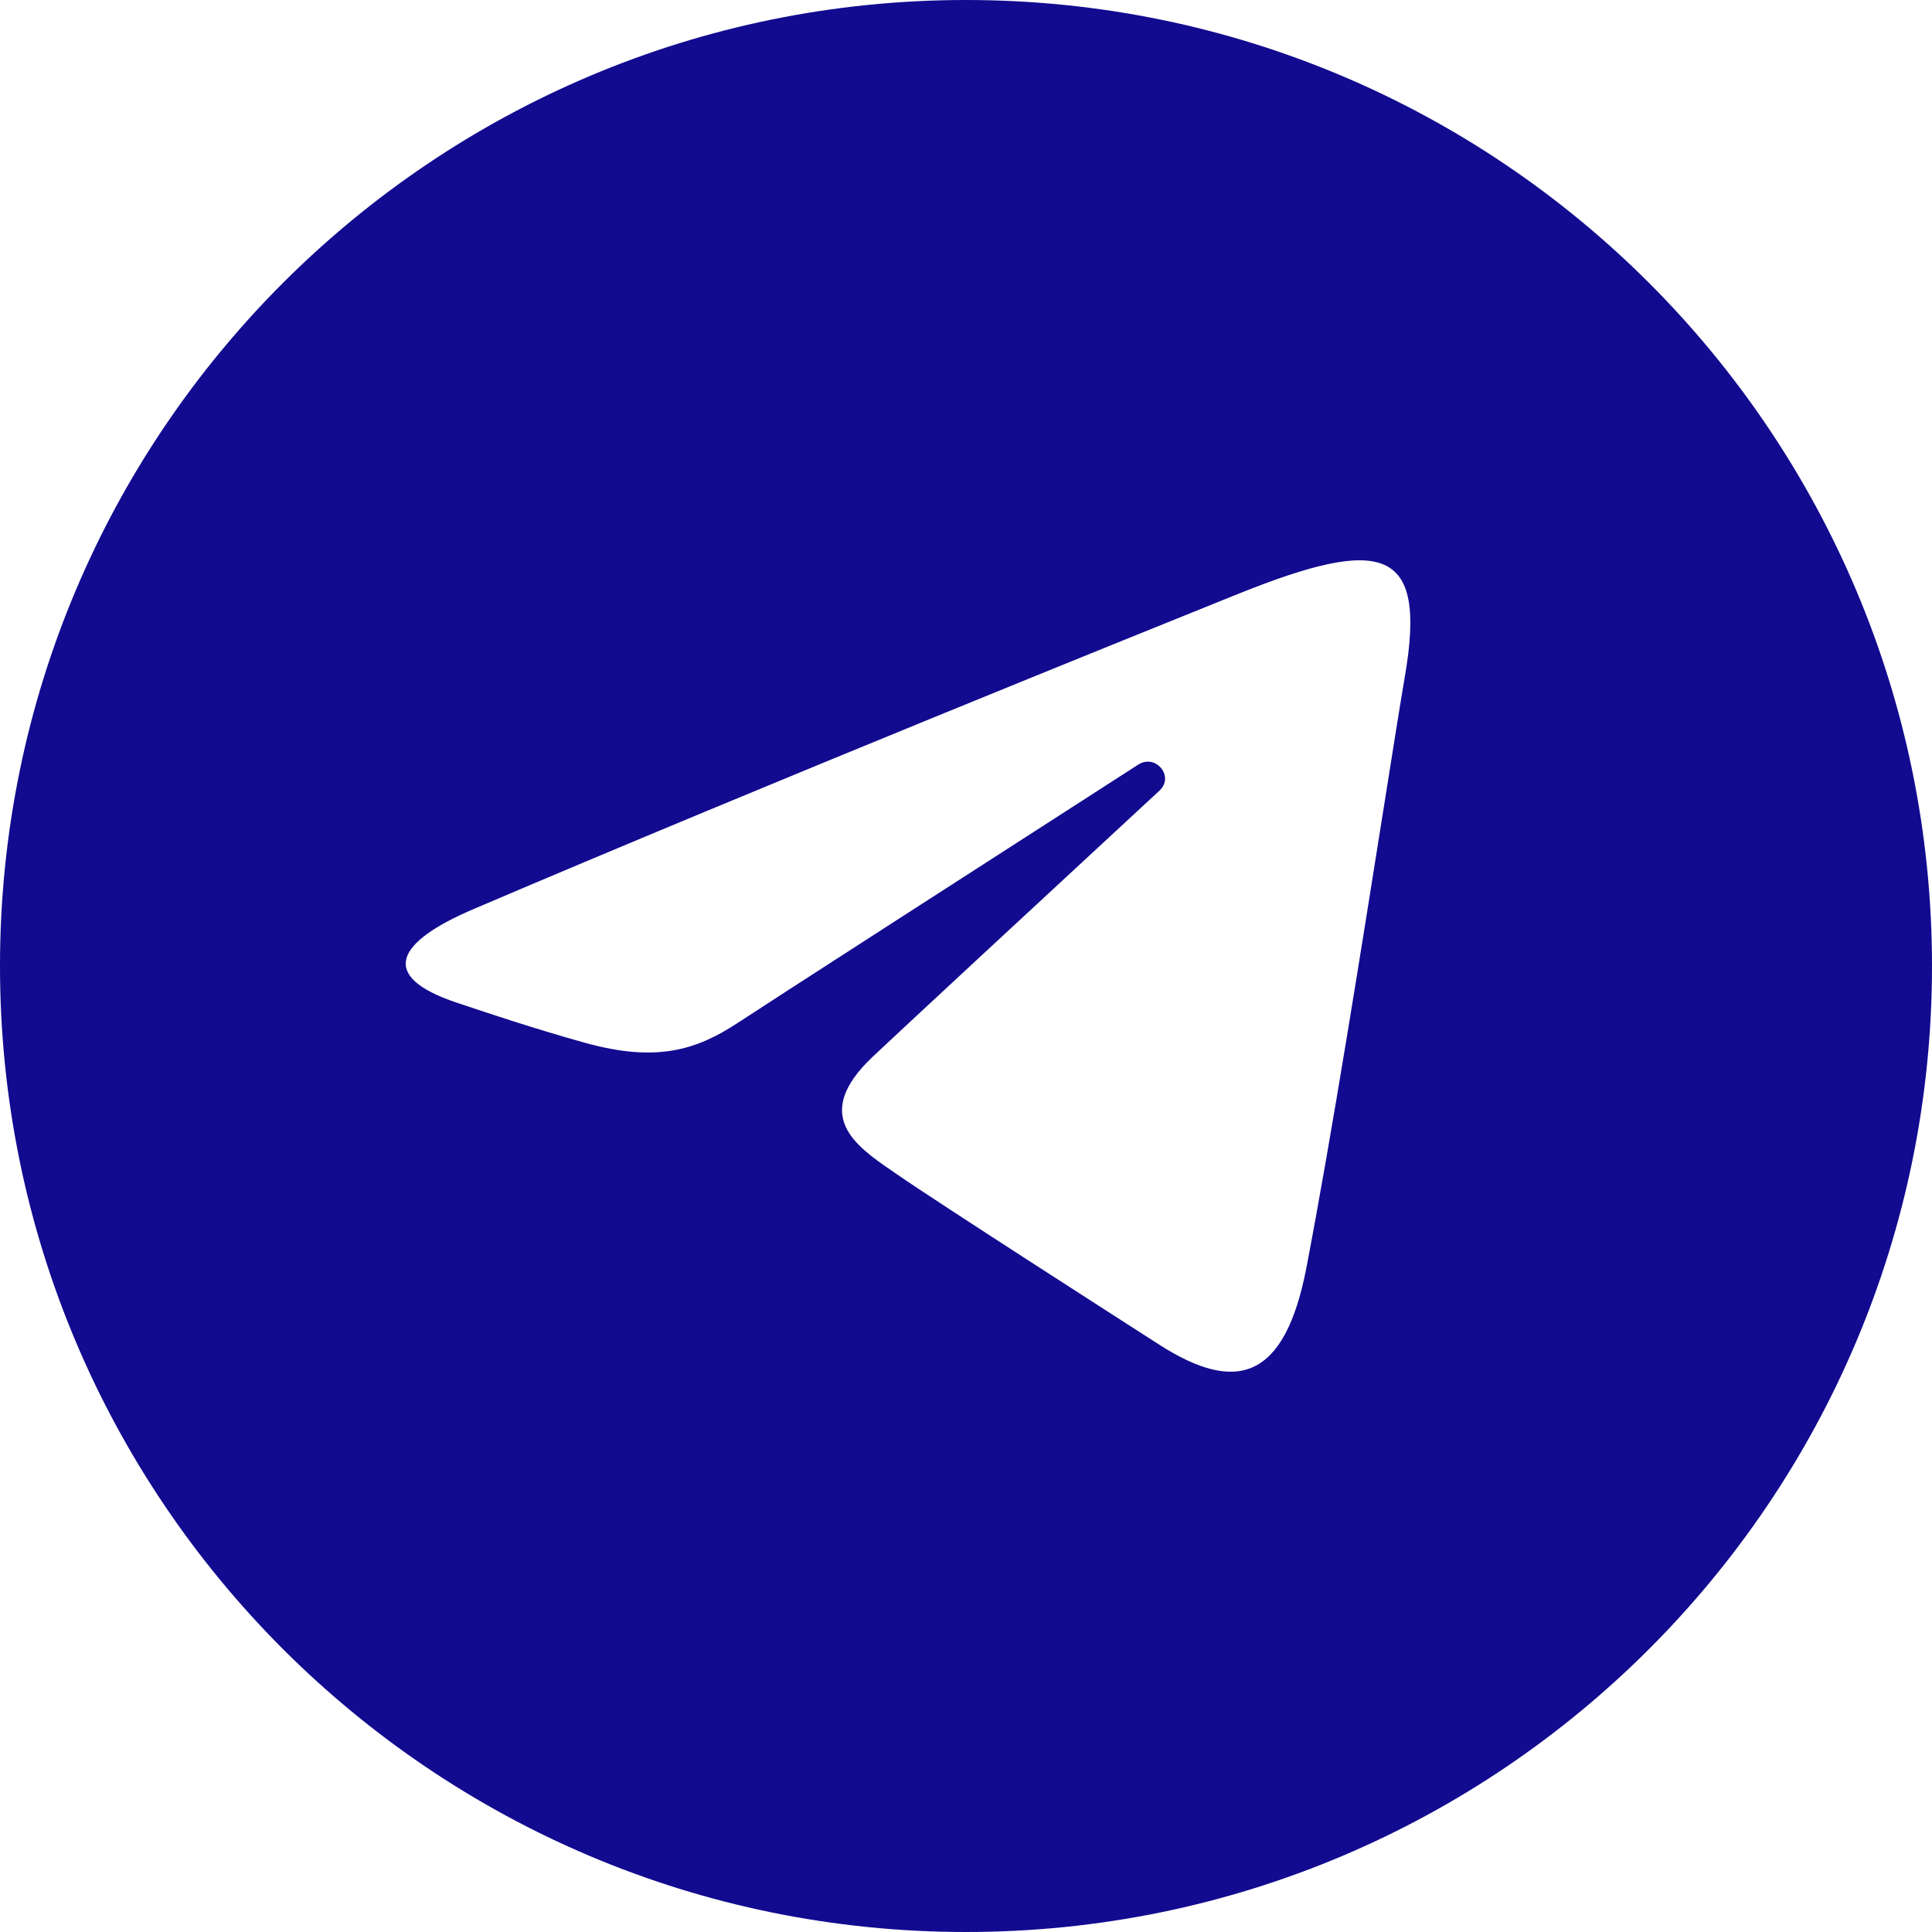
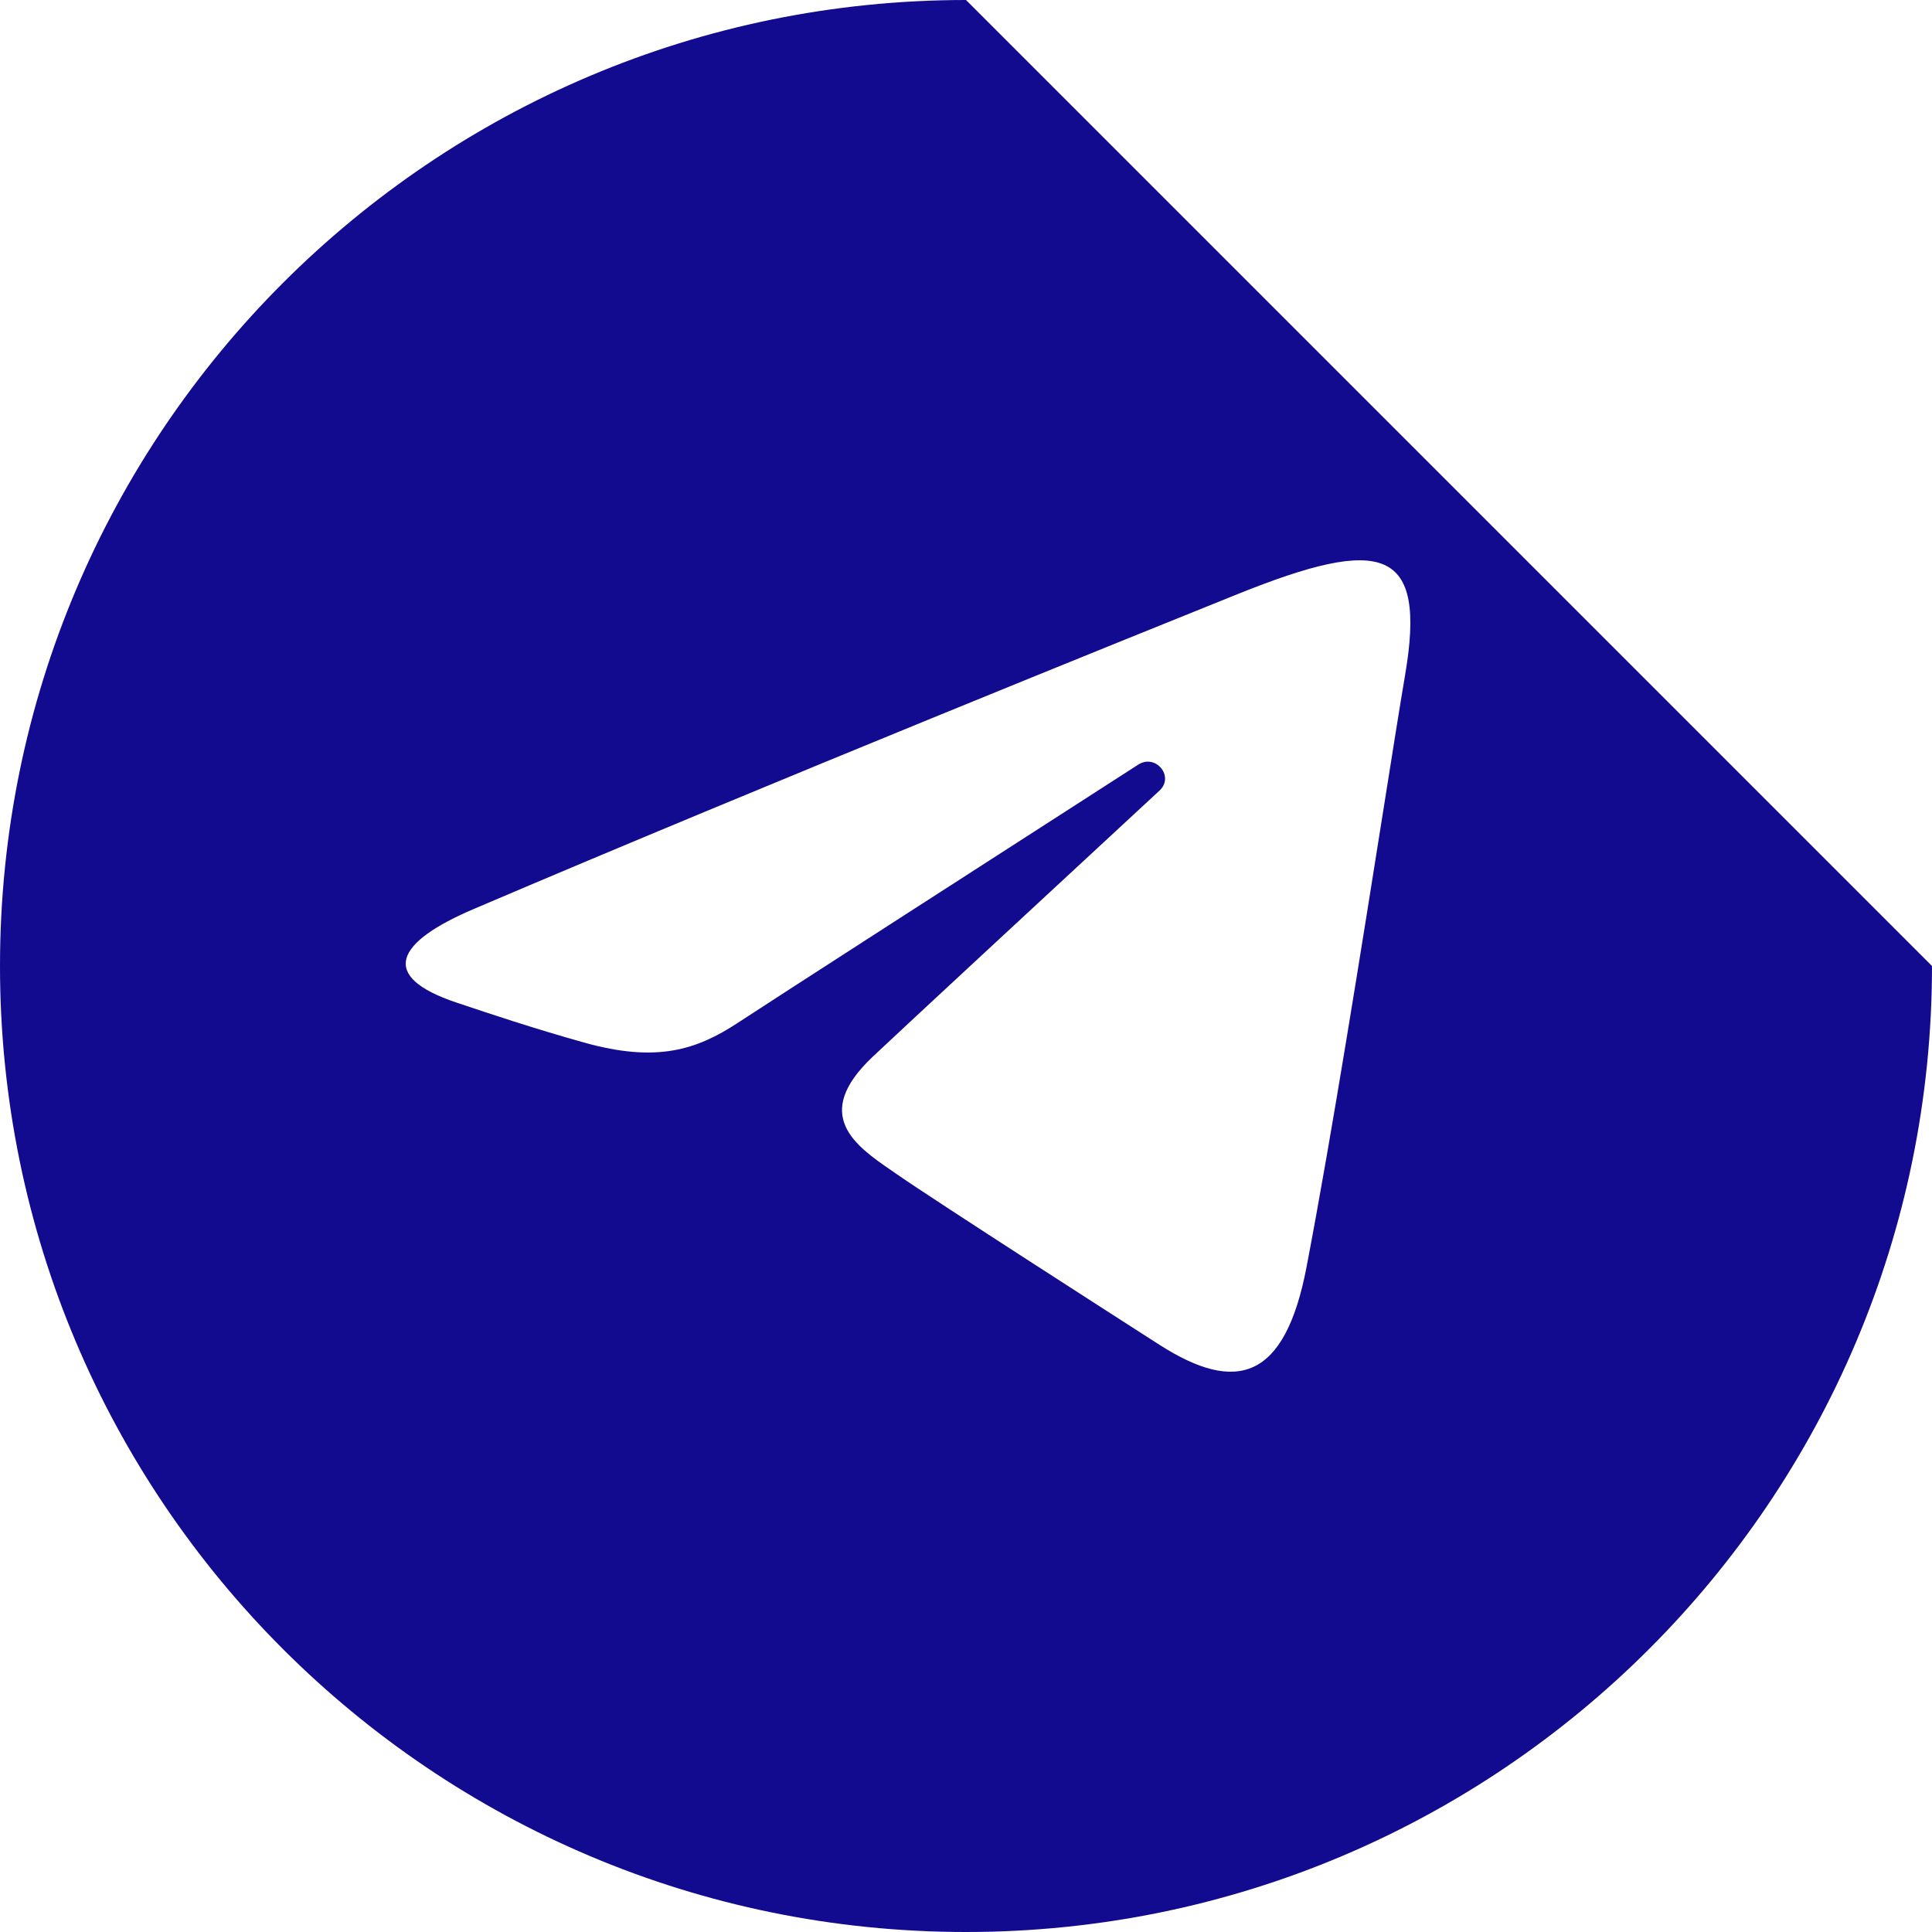
<svg xmlns="http://www.w3.org/2000/svg" width="30" height="30" viewBox="0 0 30 30" fill="none">
-   <path fill-rule="evenodd" clip-rule="evenodd" d="M30 15C30 23.284 23.284 30 15 30C6.716 30 0 23.284 0 15C0 6.716 6.716 0 15 0C23.284 0 30 6.716 30 15ZM19.082 9.28C17.834 9.783 11.946 12.155 7.351 14.117C6.154 14.628 5.862 15.159 7.094 15.57C7.122 15.579 7.153 15.59 7.188 15.601C7.556 15.725 8.309 15.977 9.078 16.191C10.193 16.502 10.813 16.306 11.459 15.881C11.887 15.598 15.248 13.434 17.673 11.874C17.945 11.698 18.241 12.057 18.005 12.276C16.206 13.941 13.898 16.08 13.546 16.414C12.595 17.317 13.286 17.793 13.849 18.18C13.872 18.196 13.895 18.212 13.917 18.227C14.544 18.662 17.432 20.515 18.004 20.882C19.194 21.643 19.951 21.435 20.288 19.674C20.683 17.61 21.148 14.675 21.478 12.595C21.623 11.683 21.741 10.935 21.816 10.496C22.161 8.492 21.47 8.319 19.221 9.224C19.184 9.238 19.138 9.257 19.082 9.28Z" fill="#120A8F" />
+   <path fill-rule="evenodd" clip-rule="evenodd" d="M30 15C30 23.284 23.284 30 15 30C6.716 30 0 23.284 0 15C0 6.716 6.716 0 15 0ZM19.082 9.28C17.834 9.783 11.946 12.155 7.351 14.117C6.154 14.628 5.862 15.159 7.094 15.57C7.122 15.579 7.153 15.59 7.188 15.601C7.556 15.725 8.309 15.977 9.078 16.191C10.193 16.502 10.813 16.306 11.459 15.881C11.887 15.598 15.248 13.434 17.673 11.874C17.945 11.698 18.241 12.057 18.005 12.276C16.206 13.941 13.898 16.08 13.546 16.414C12.595 17.317 13.286 17.793 13.849 18.18C13.872 18.196 13.895 18.212 13.917 18.227C14.544 18.662 17.432 20.515 18.004 20.882C19.194 21.643 19.951 21.435 20.288 19.674C20.683 17.61 21.148 14.675 21.478 12.595C21.623 11.683 21.741 10.935 21.816 10.496C22.161 8.492 21.47 8.319 19.221 9.224C19.184 9.238 19.138 9.257 19.082 9.28Z" fill="#120A8F" />
</svg>